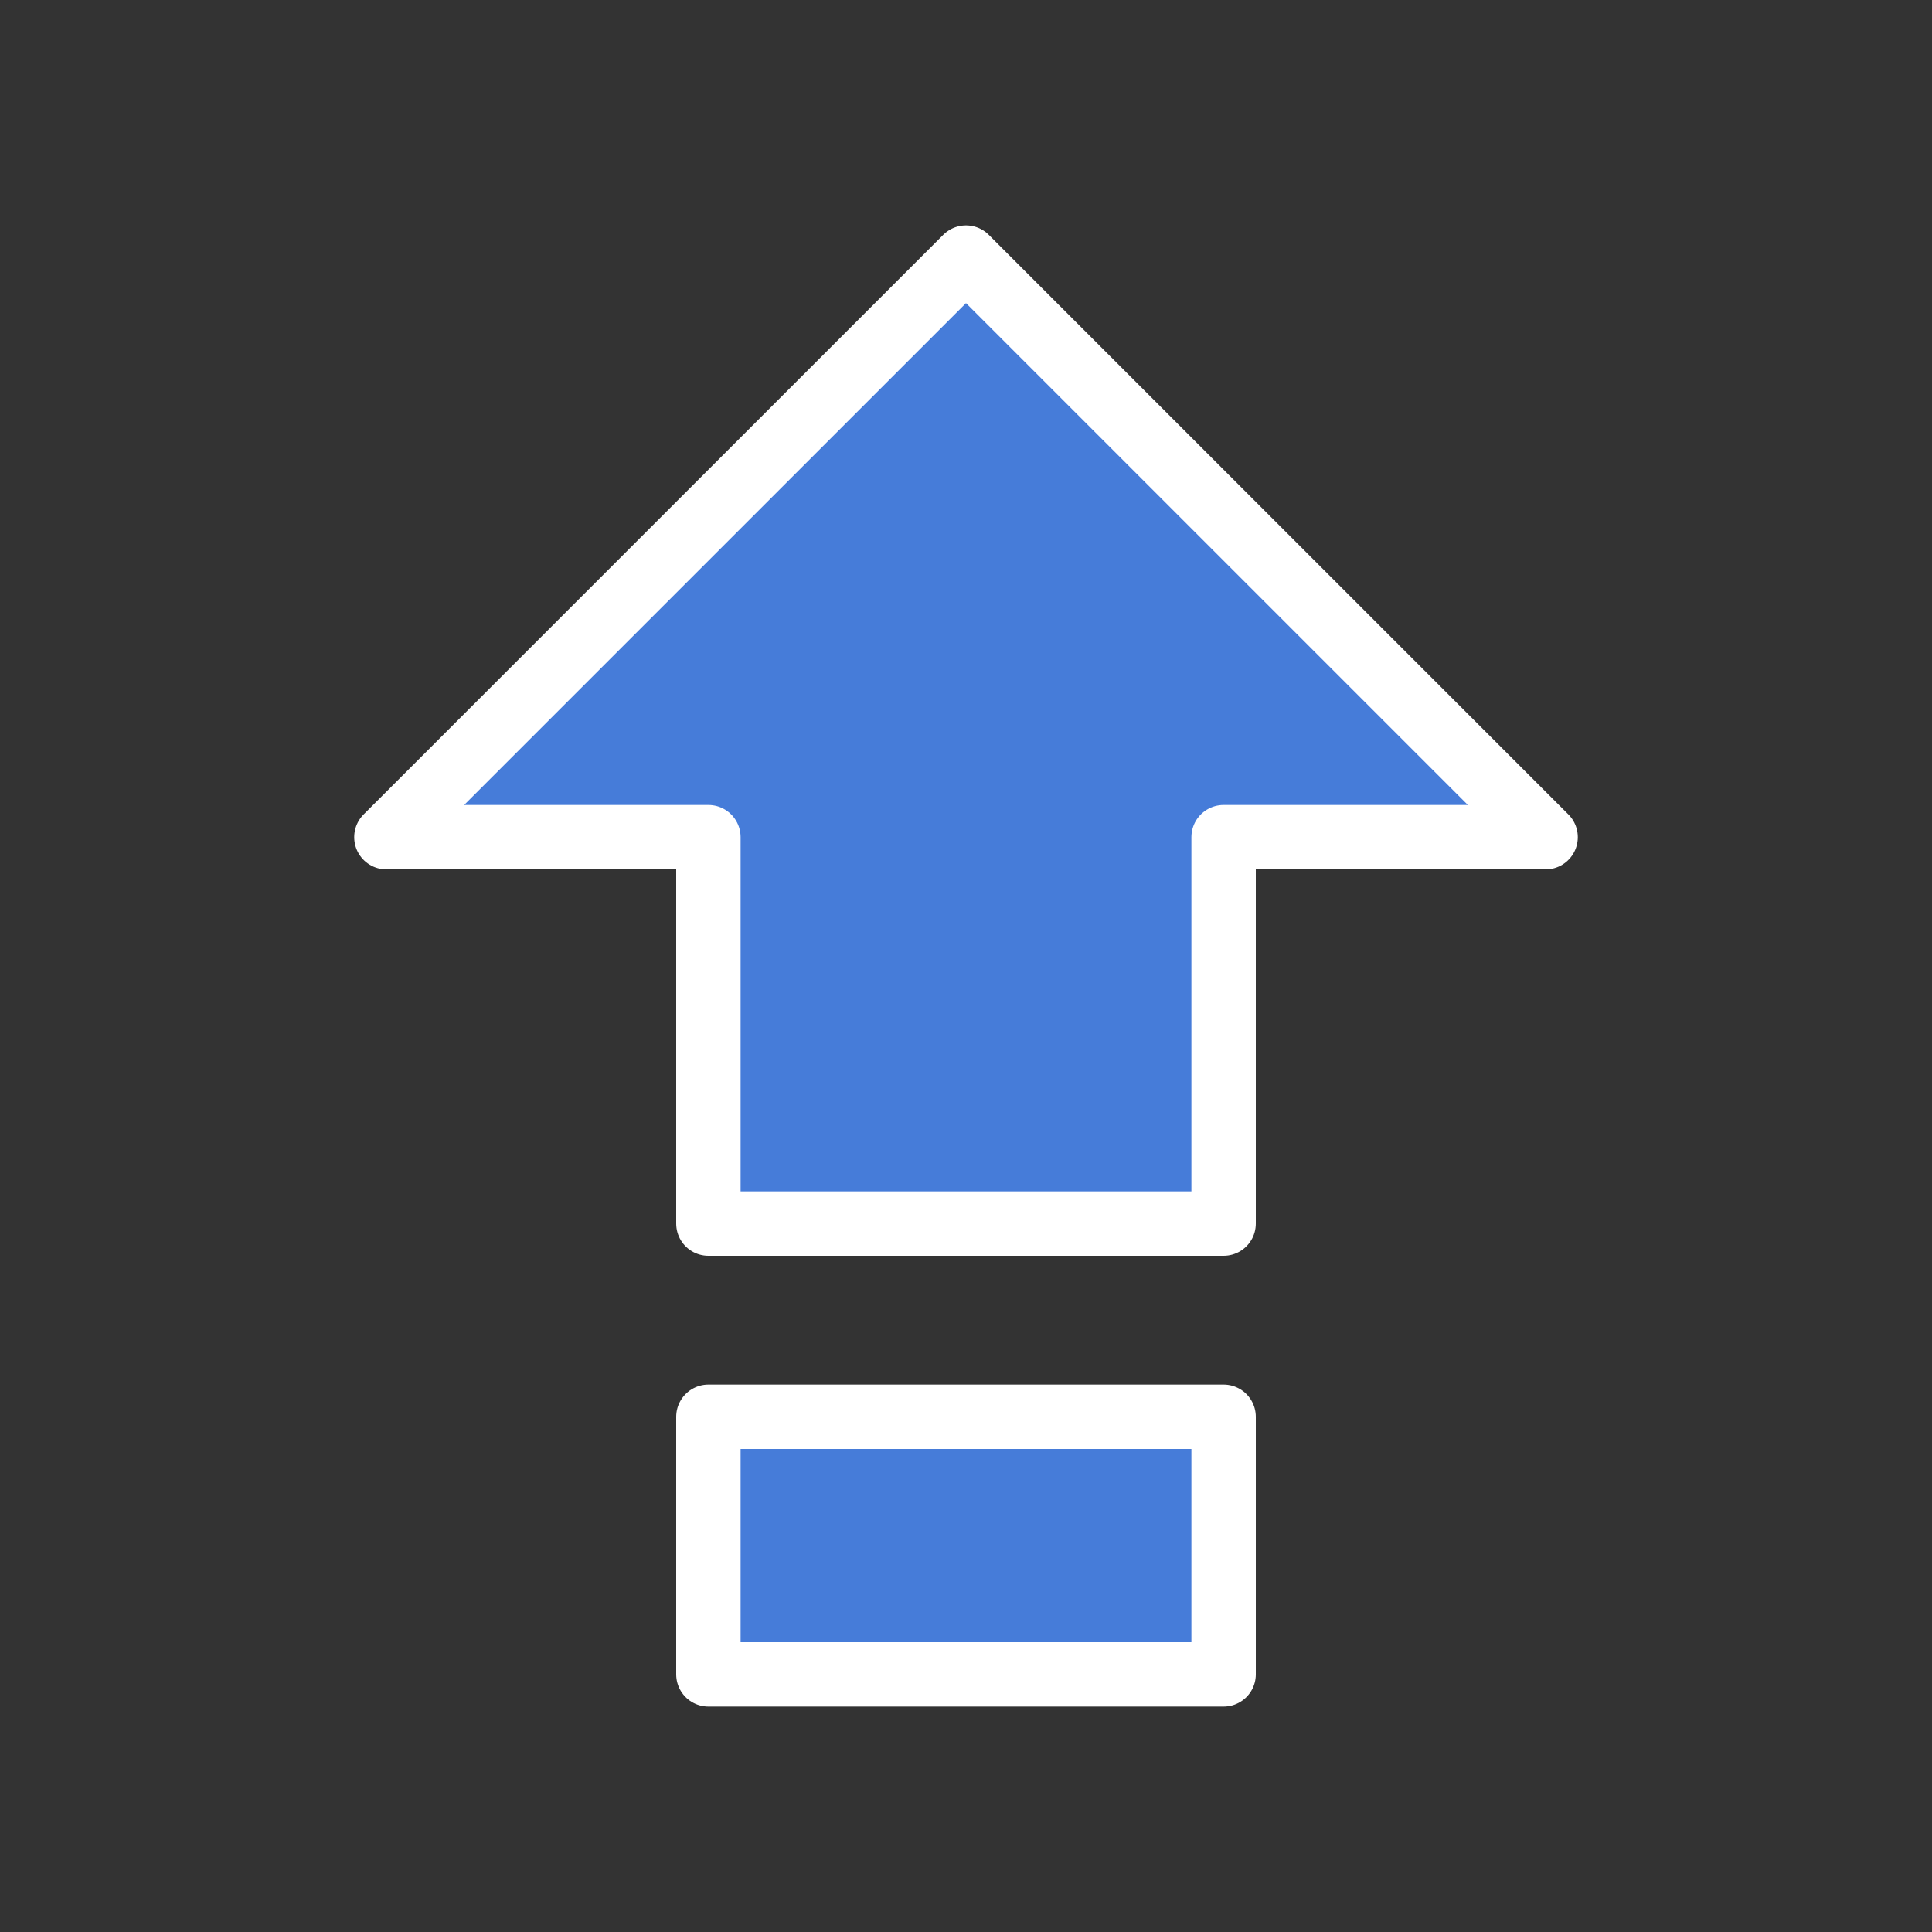
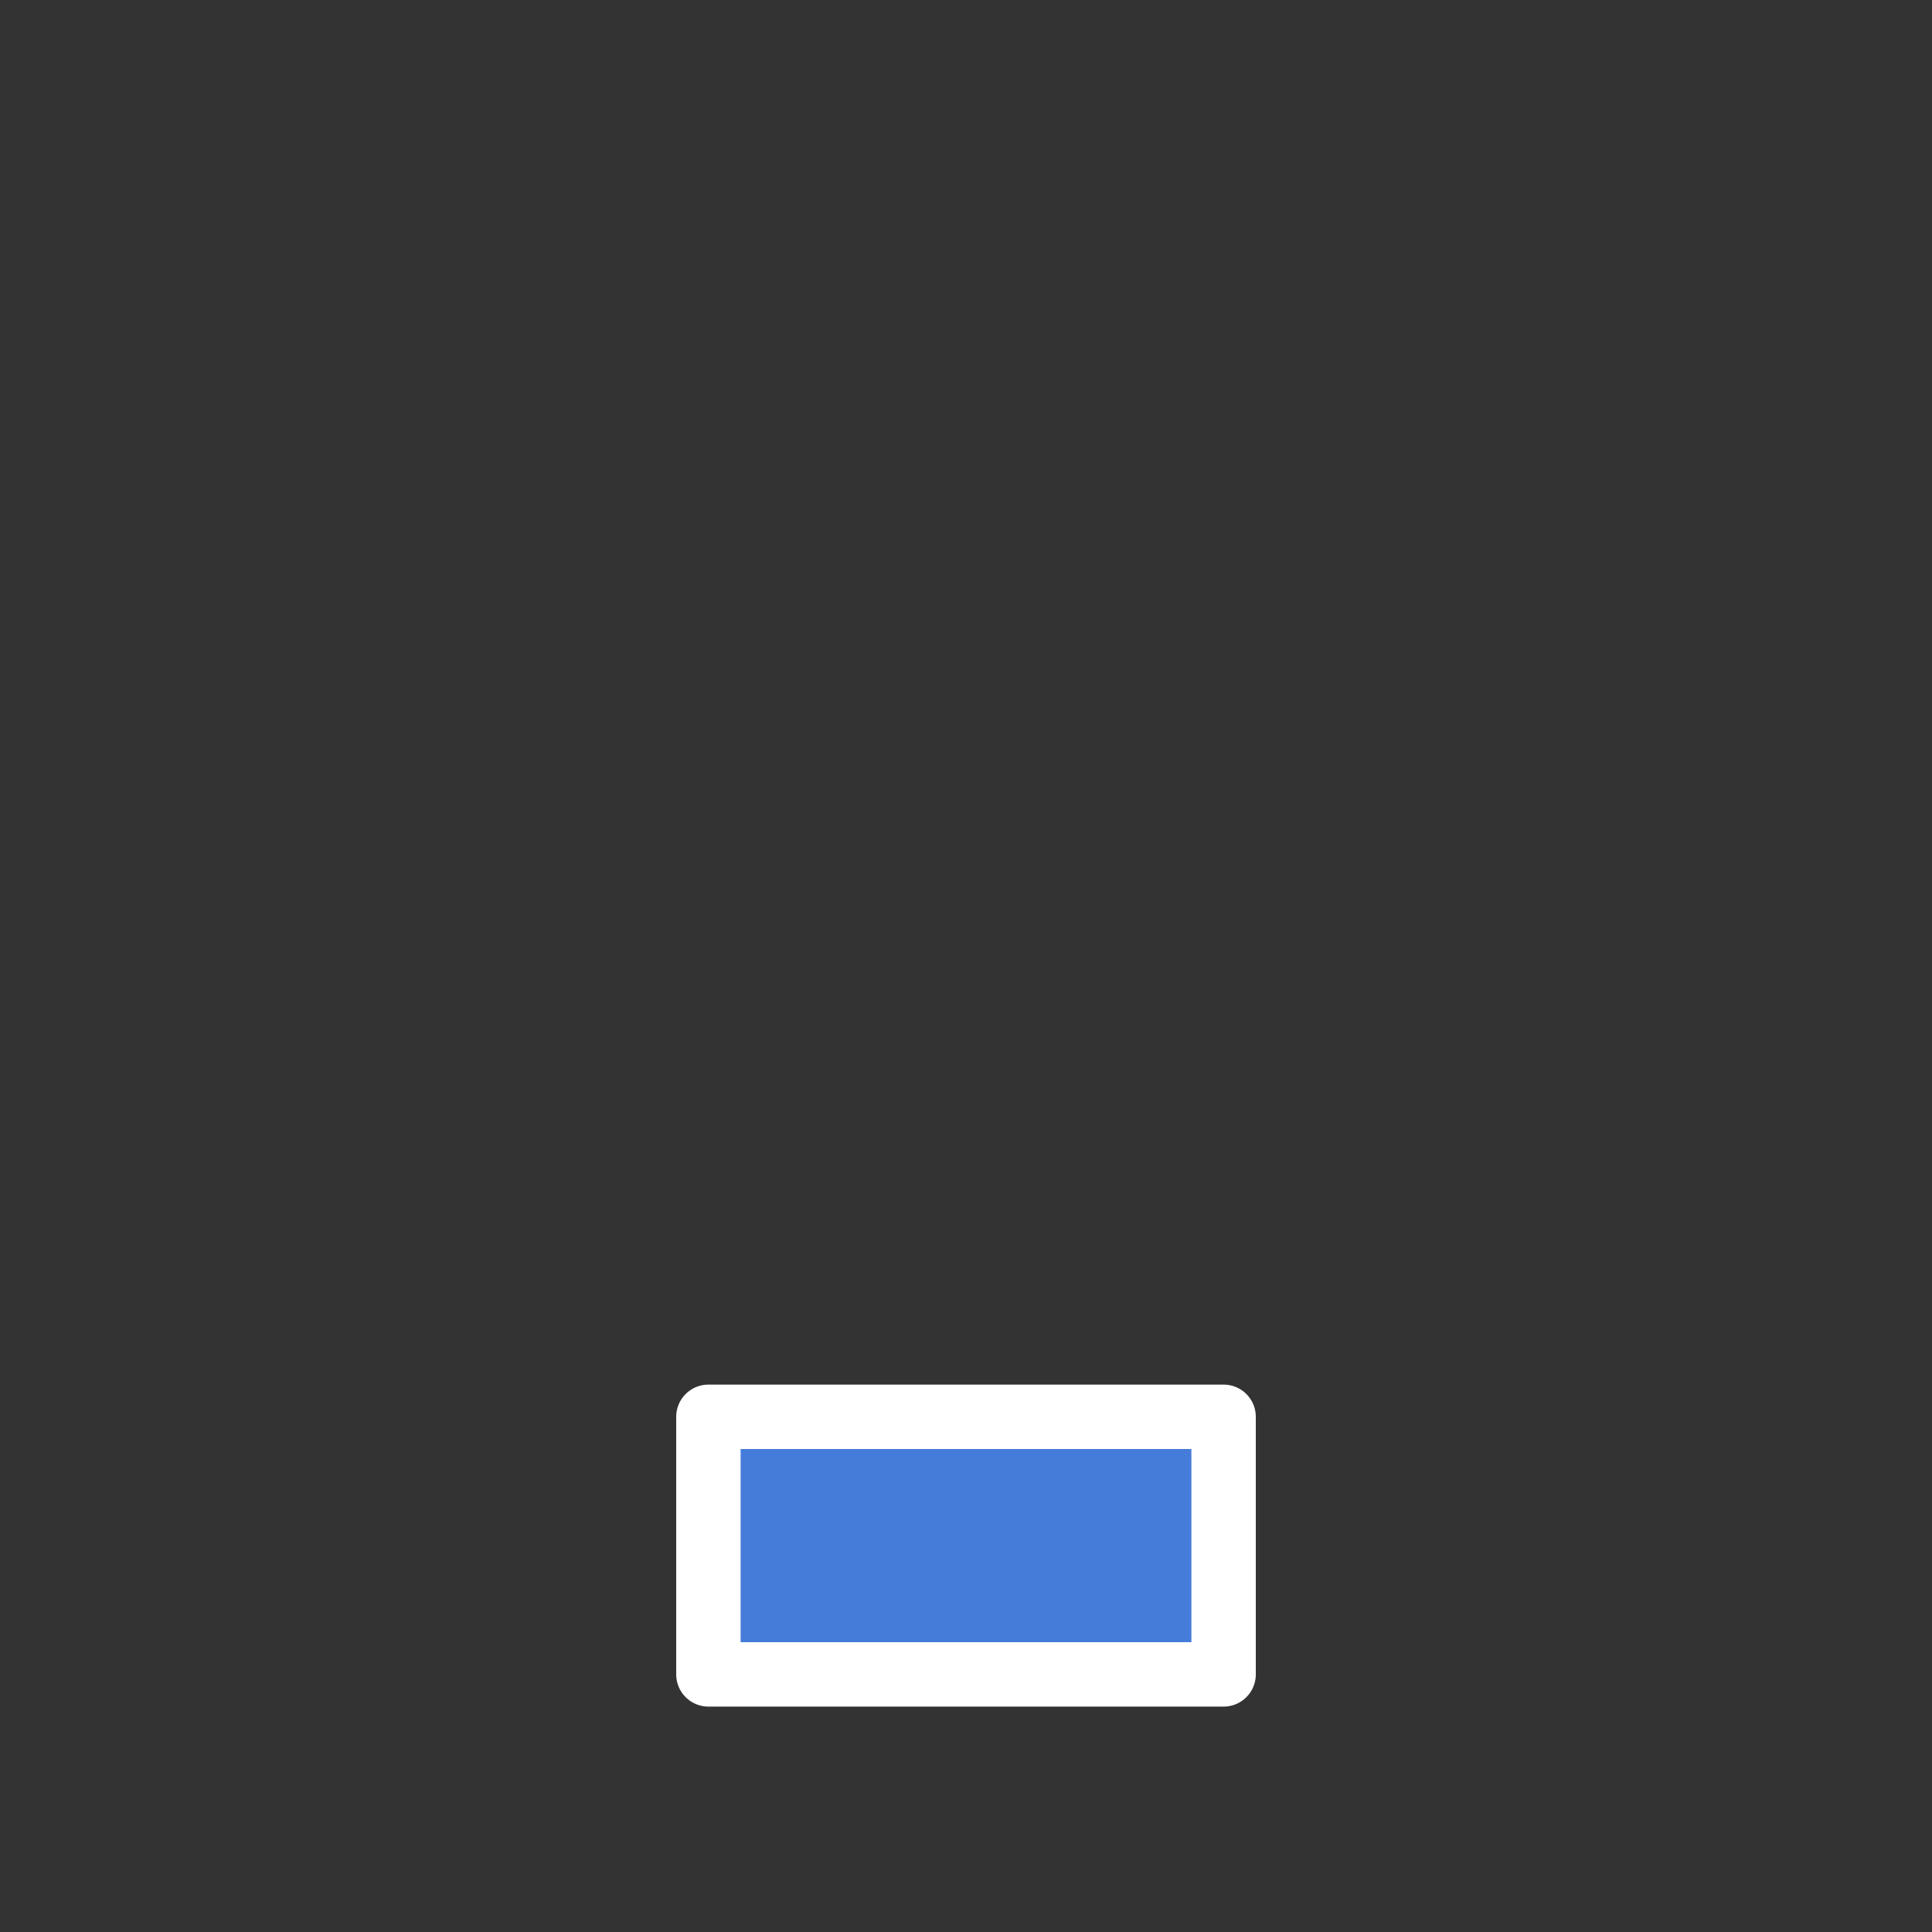
<svg xmlns="http://www.w3.org/2000/svg" width="30" height="30" viewBox="0 0 30 30">
  <rect x="0" y="0" width="30" height="30" fill="#333333" stroke="none" />
  <defs>
    <style>
      .a {
        fill: #467cd9;
        stroke: #fff;
        stroke-linecap: round;
        stroke-linejoin: round;
      }
    </style>
  </defs>
  <title>topic-edit-keyboard-caps-lock-on</title>
  <g>
-     <polygon class="a" points="11 19 11 13 6 13 15 4 24 13 19 13 19 19 11 19" />
    <rect class="a" x="11" y="22" width="8" height="4" />
  </g>
</svg>